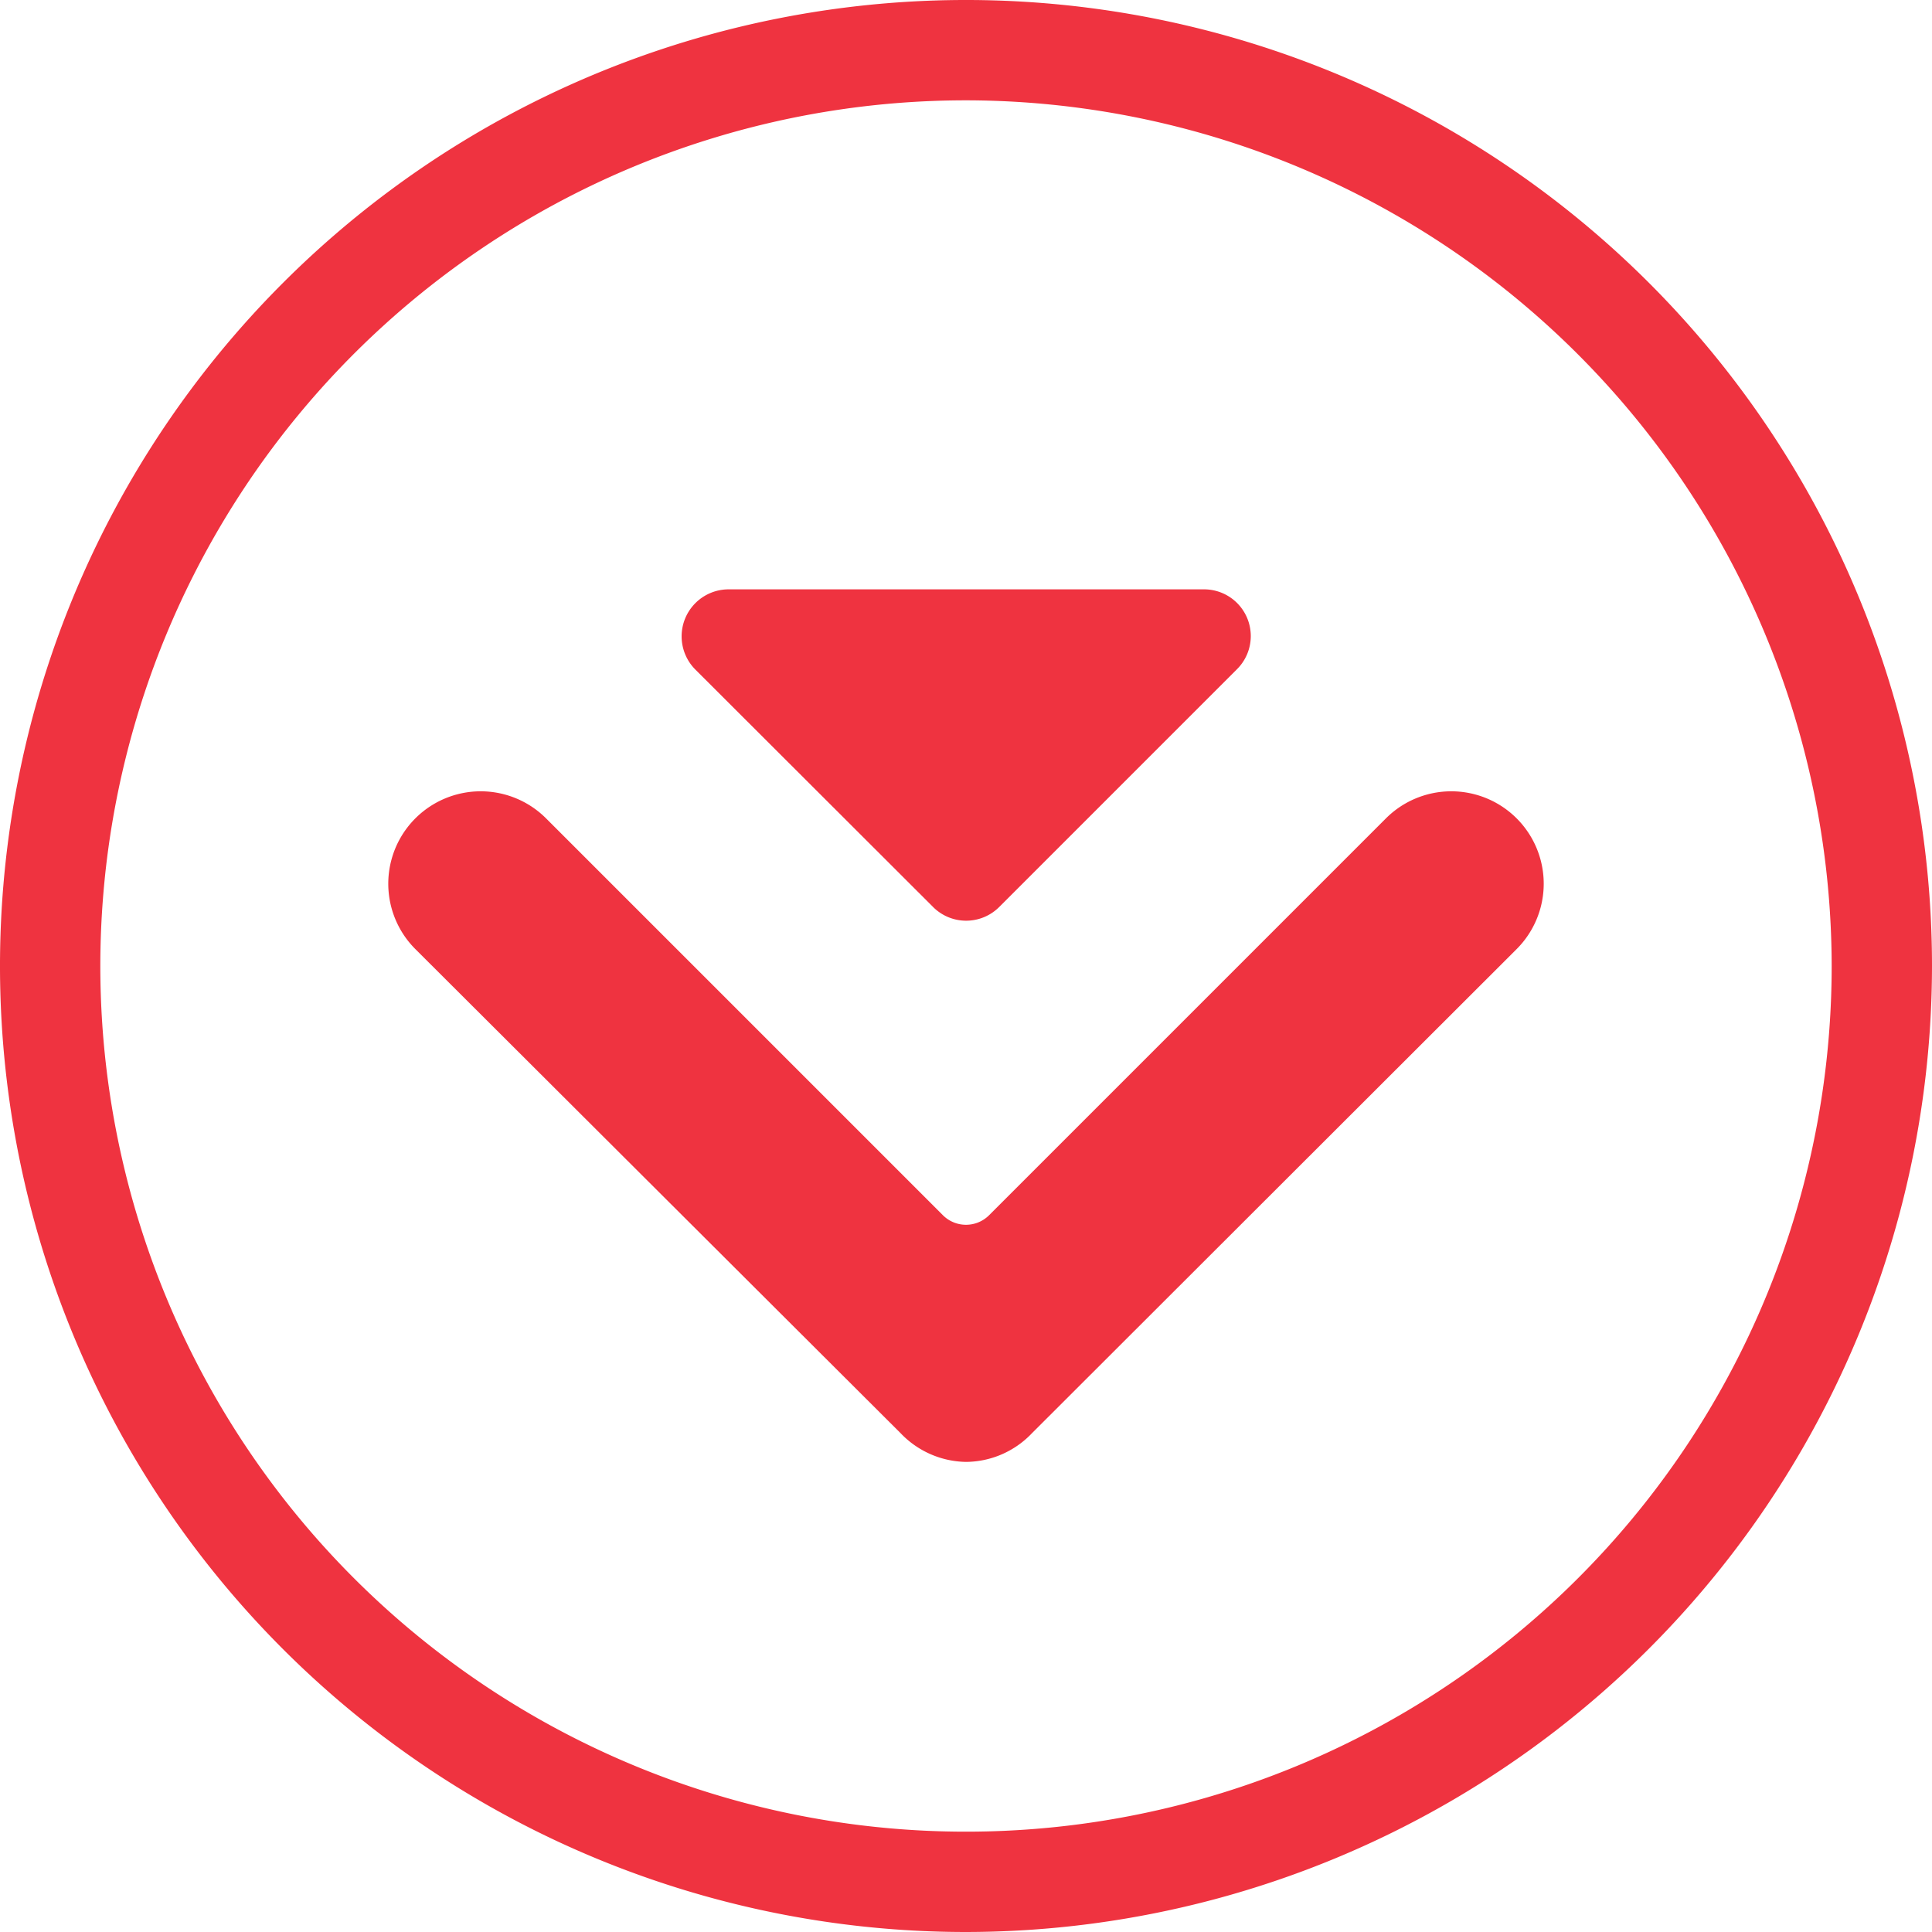
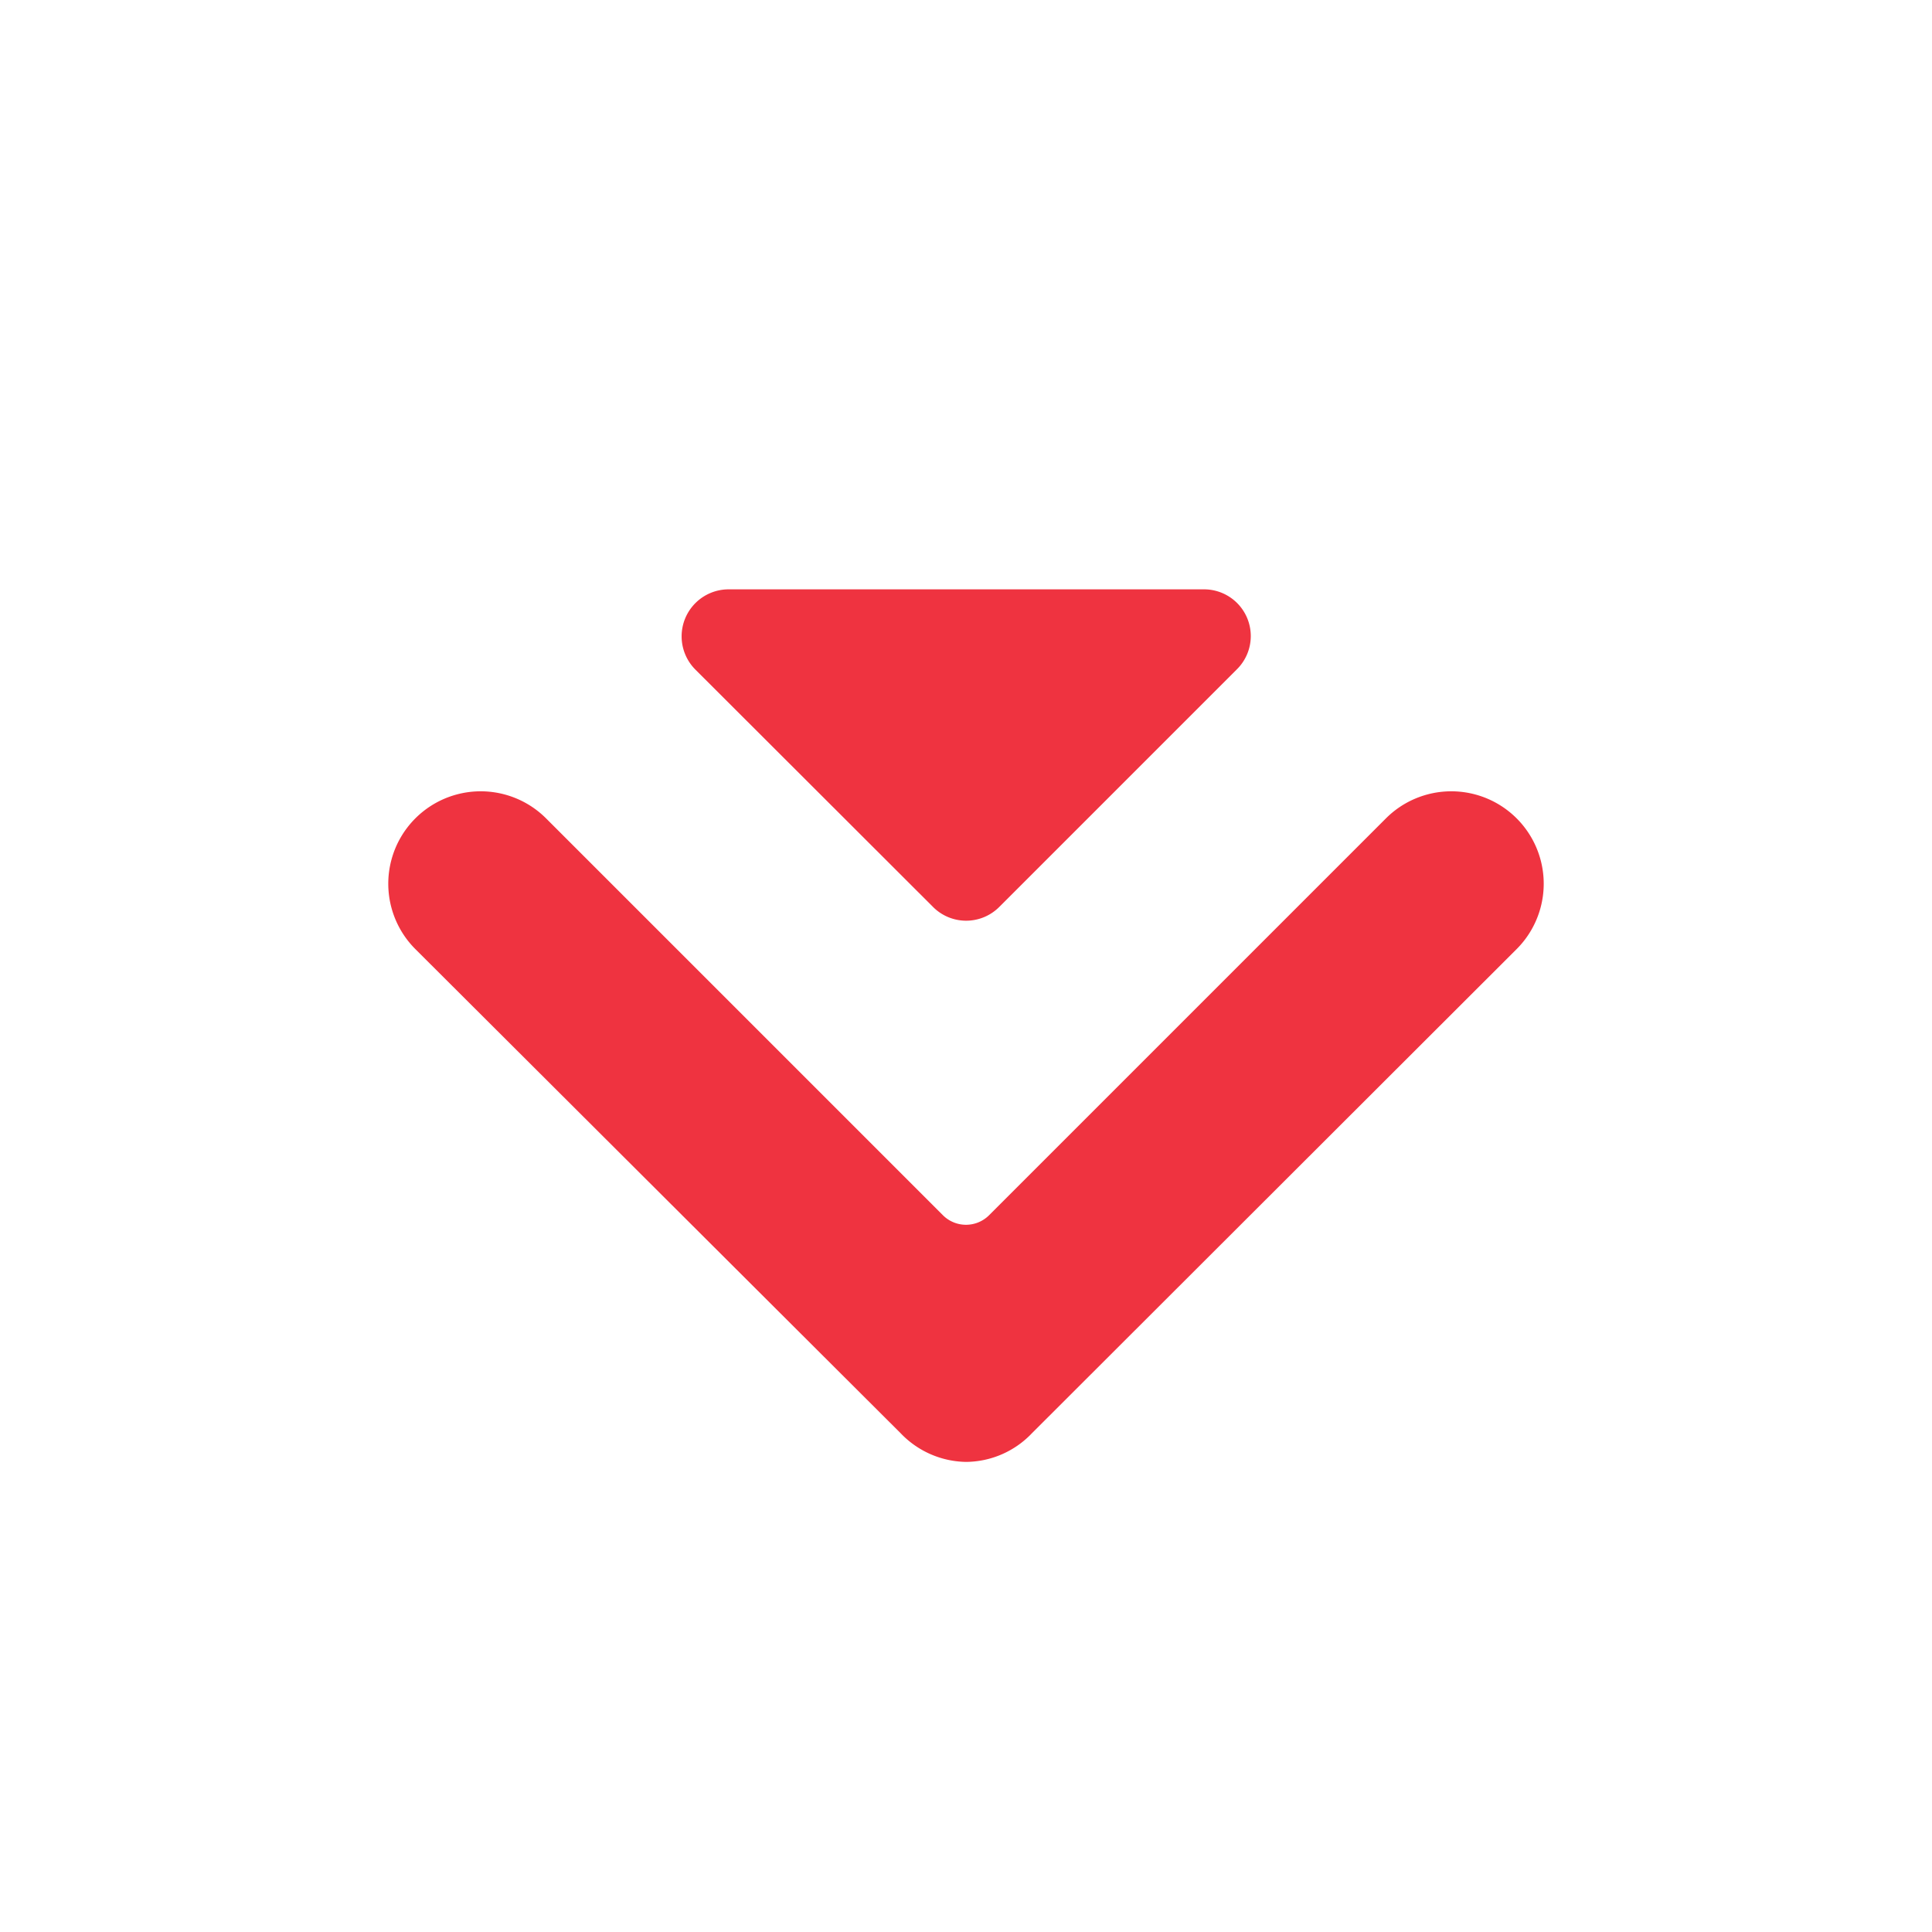
<svg xmlns="http://www.w3.org/2000/svg" viewBox="0 0 67.4 67.4">
  <defs>
    <style>.cls-1{fill:#ef3340;}</style>
  </defs>
  <g id="Layer_2" data-name="Layer 2">
    <g id="Arrow_about" data-name="Arrow about">
      <path class="cls-1" d="M33.7,51A3.22,3.22,0,0,1,31.42,50L14.49,33.11a3.22,3.22,0,1,1,4.56-4.56L32.89,42.39a1.14,1.14,0,0,0,1.62,0L48.35,28.55a3.22,3.22,0,0,1,4.56,4.56L36,50A3.2,3.2,0,0,1,33.7,51Z" />
      <path class="cls-1" d="M24.25,23.35l8.3,8.29a1.63,1.63,0,0,0,2.31,0l8.29-8.29A1.63,1.63,0,0,0,42,20.56H25.41A1.64,1.64,0,0,0,24.25,23.35Z" />
-       <path class="cls-1" d="M33.7,67.4A33.7,33.7,0,1,1,67.4,33.7,33.73,33.73,0,0,1,33.7,67.4Zm0-63.9A30.2,30.2,0,1,0,63.9,33.7,30.24,30.24,0,0,0,33.7,3.5Z" />
    </g>
  </g>
</svg>